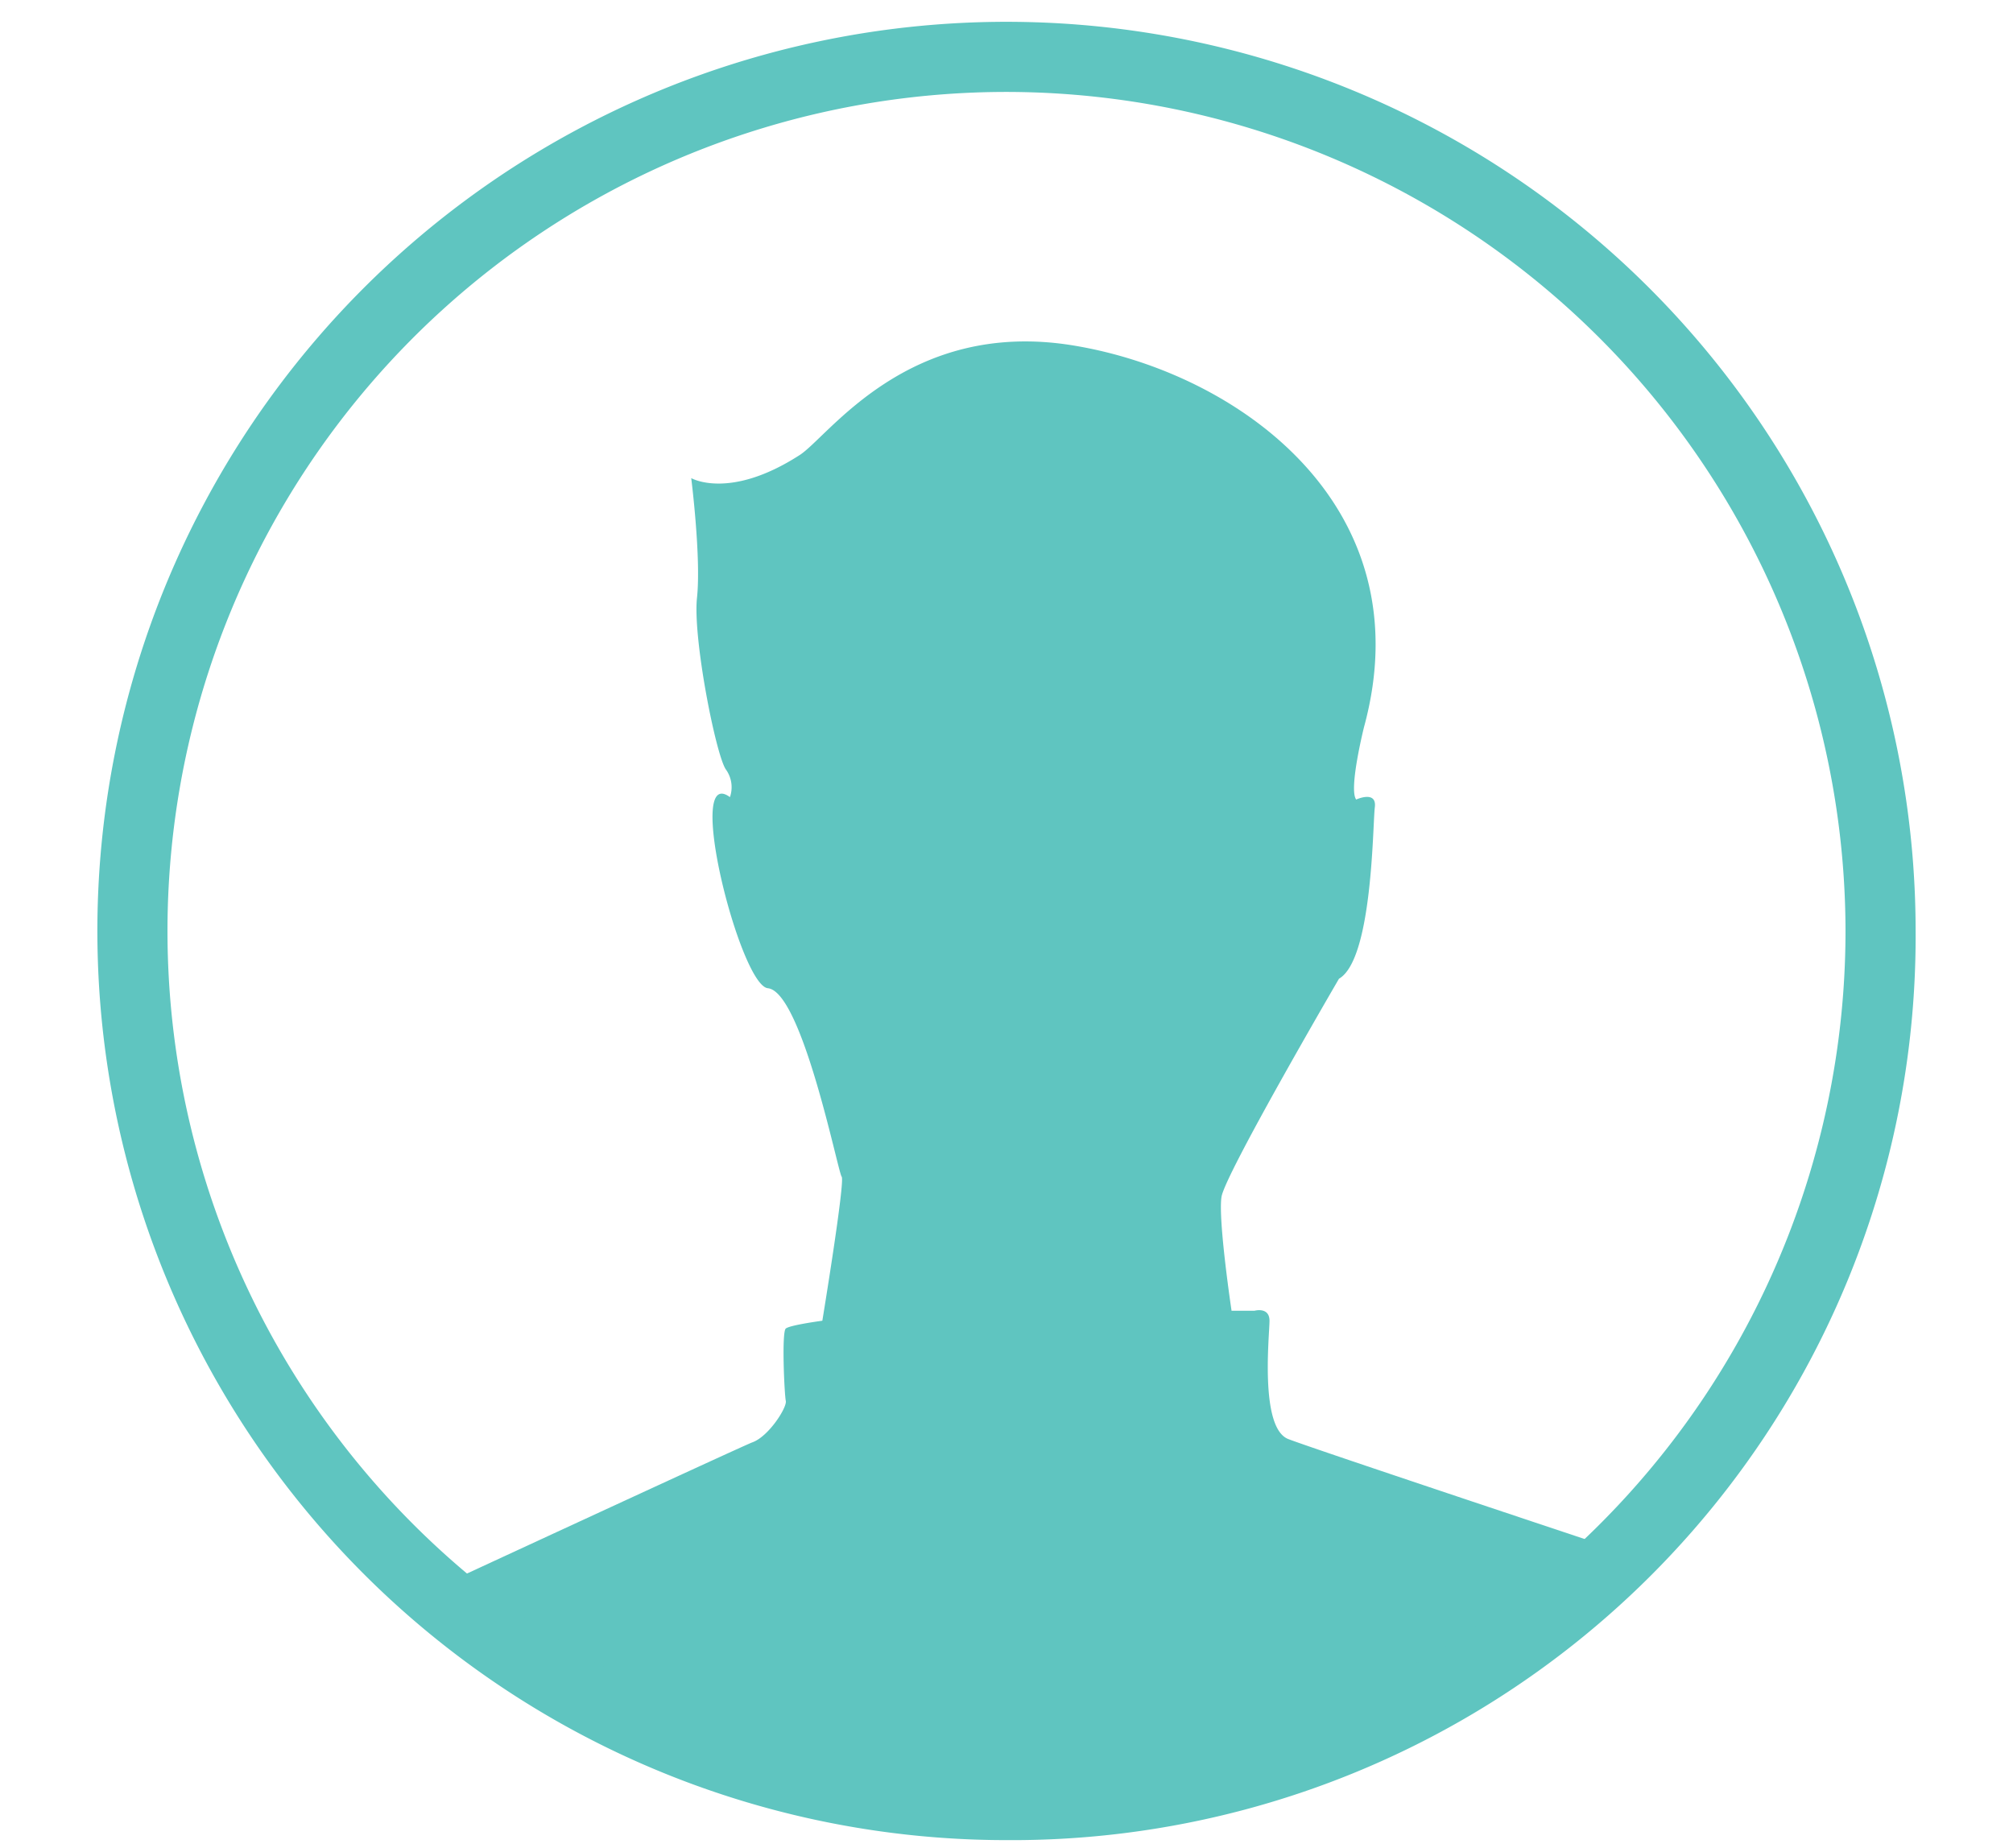
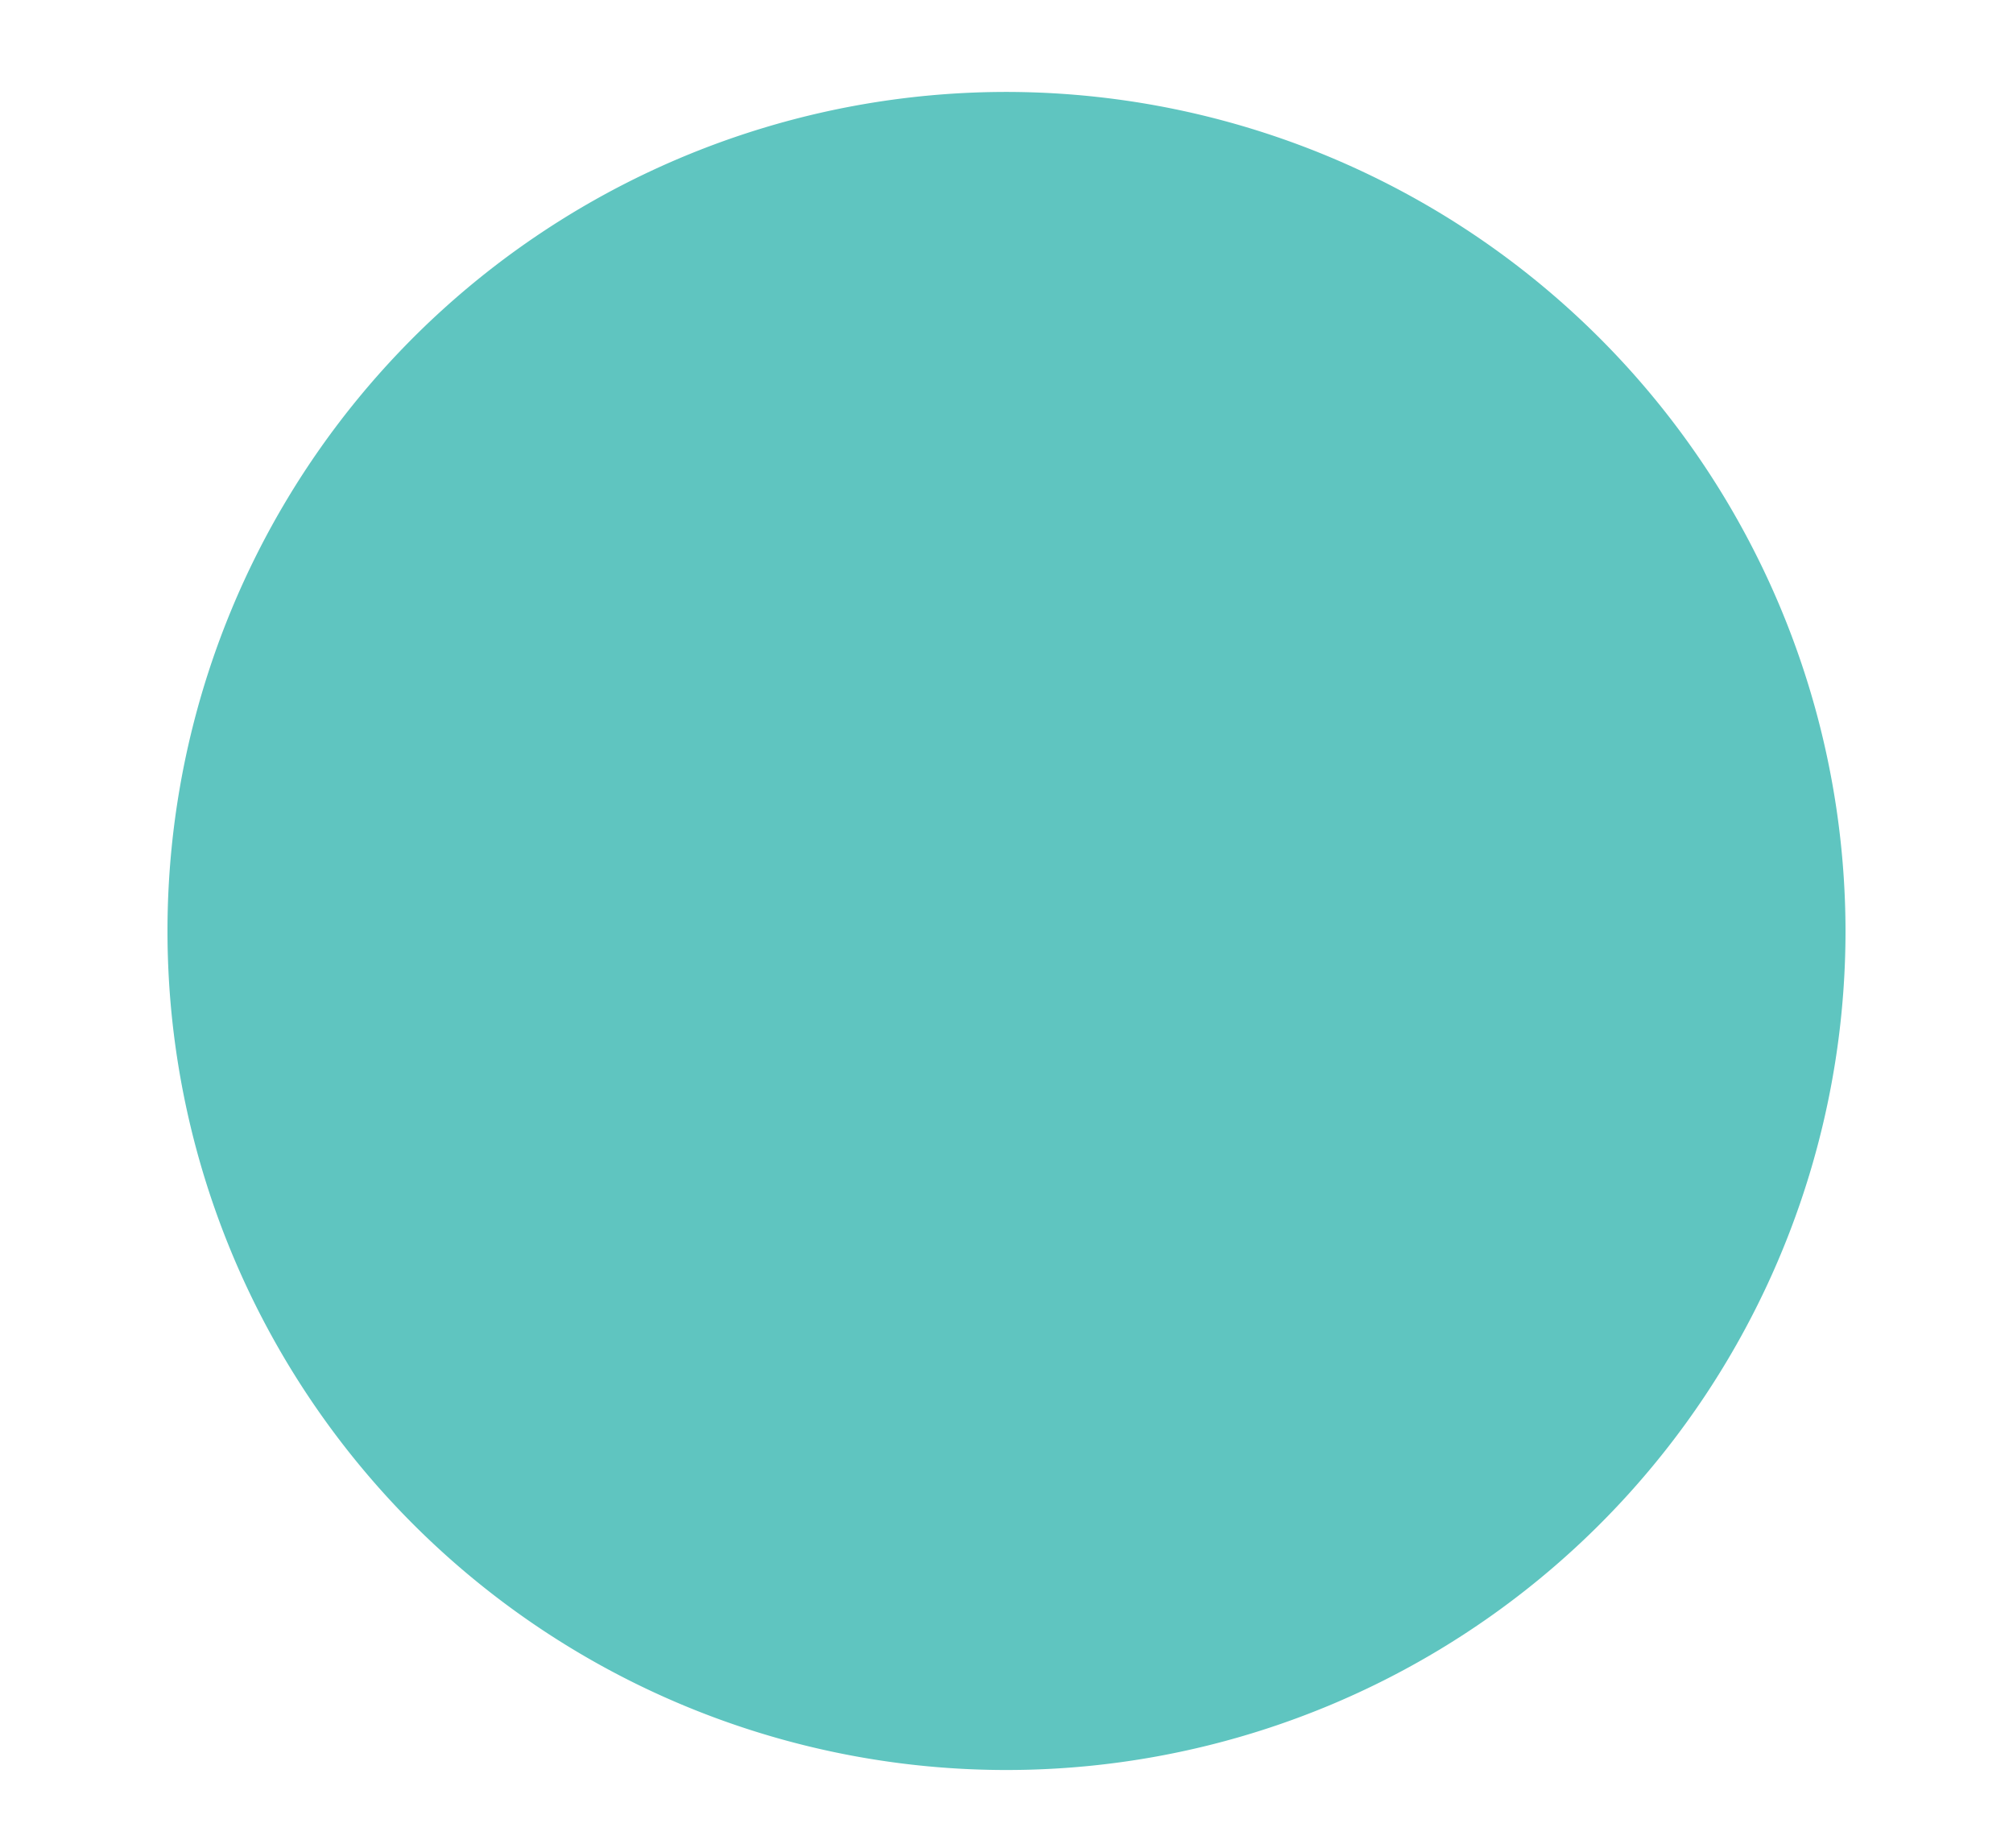
<svg xmlns="http://www.w3.org/2000/svg" id="Layer_1" data-name="Layer 1" viewBox="0 0 258.4 237.2">
  <defs>
    <style>.cls-1{fill:#5fc5c0;}</style>
  </defs>
  <title>user</title>
  <g id="Layer_1-2" data-name="Layer 1">
-     <path class="cls-1" d="M210.41,199.88s-42.12-14-45.06-15.17c-3.68-1.47-2.39-13.34-2.39-15.17s-1.93-1.29-1.93-1.29h-2.94s-1.75-11.68-1.29-14.62,15.08-28,15.08-28c4.32-2.48,4.32-19.77,4.6-22s-2.39-1-2.39-1c-1-1.29,1-9.29,1-9.29,7.73-28.33-16.09-45.52-37.34-49S106.3,56.13,102.62,58.43c-9,5.79-13.89,2.94-13.89,2.94s1.29,10.21.74,15.36,2.39,20,3.68,22a3.9,3.9,0,0,1,.55,3.59C87.81,98,95,126.49,98.57,126.85c4.41.46,9,23.64,9.47,24.19s-2.48,18.49-2.48,18.49-4.14.55-4.69,1-.18,8.46,0,9.29-2.21,4.6-4.32,5.33C95.08,185.71,53.42,205,53.42,205l12.23,9.29,17.29,9.47S90,227.1,93.52,228.2s10.12,2.85,10.12,2.85L114.39,233l11.31.92,12.23-.28,14.9-2.12,18.76-5.7,15-7.36,13.43-9Z" />
-     <path class="cls-1" d="M129.2,236.2A116.7,116.7,0,1,1,245.9,119.5,116,116,0,0,1,129.2,236.2Zm0-224.4A107.7,107.7,0,1,0,236.9,119.5,107.82,107.82,0,0,0,129.2,11.8Z" />
+     <path class="cls-1" d="M129.2,236.2Zm0-224.4A107.7,107.7,0,1,0,236.9,119.5,107.82,107.82,0,0,0,129.2,11.8Z" />
  </g>
</svg>